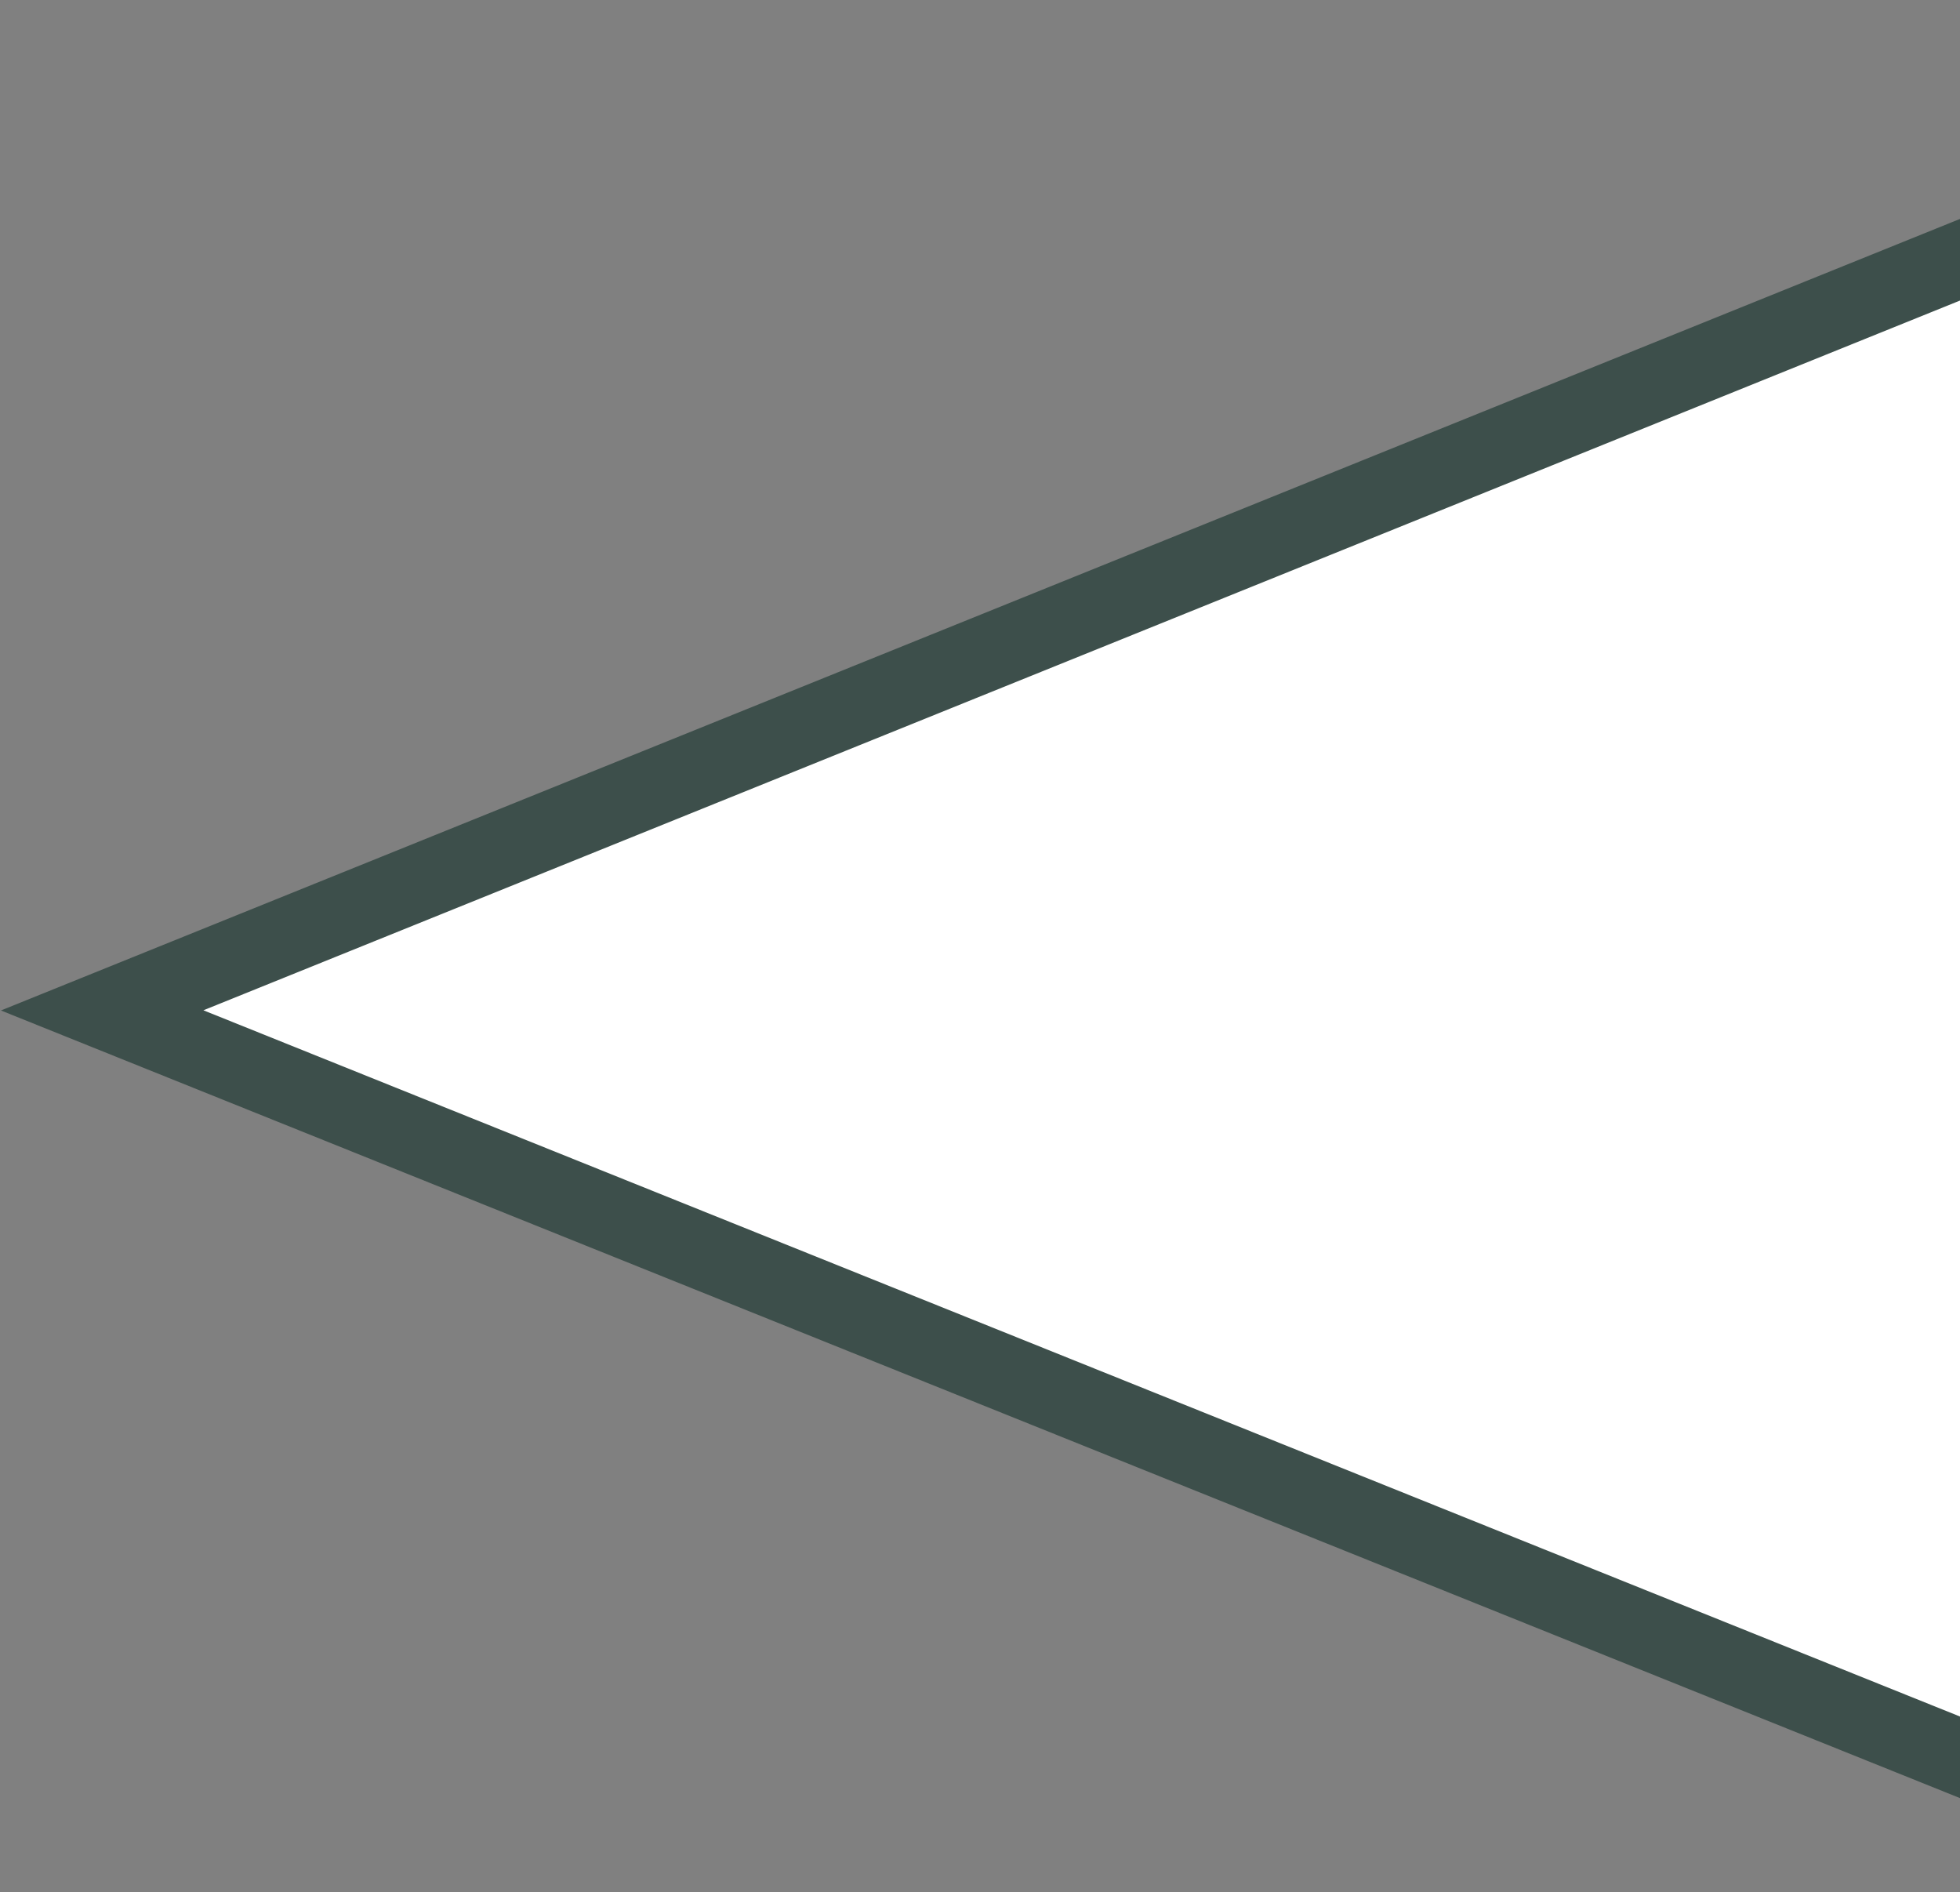
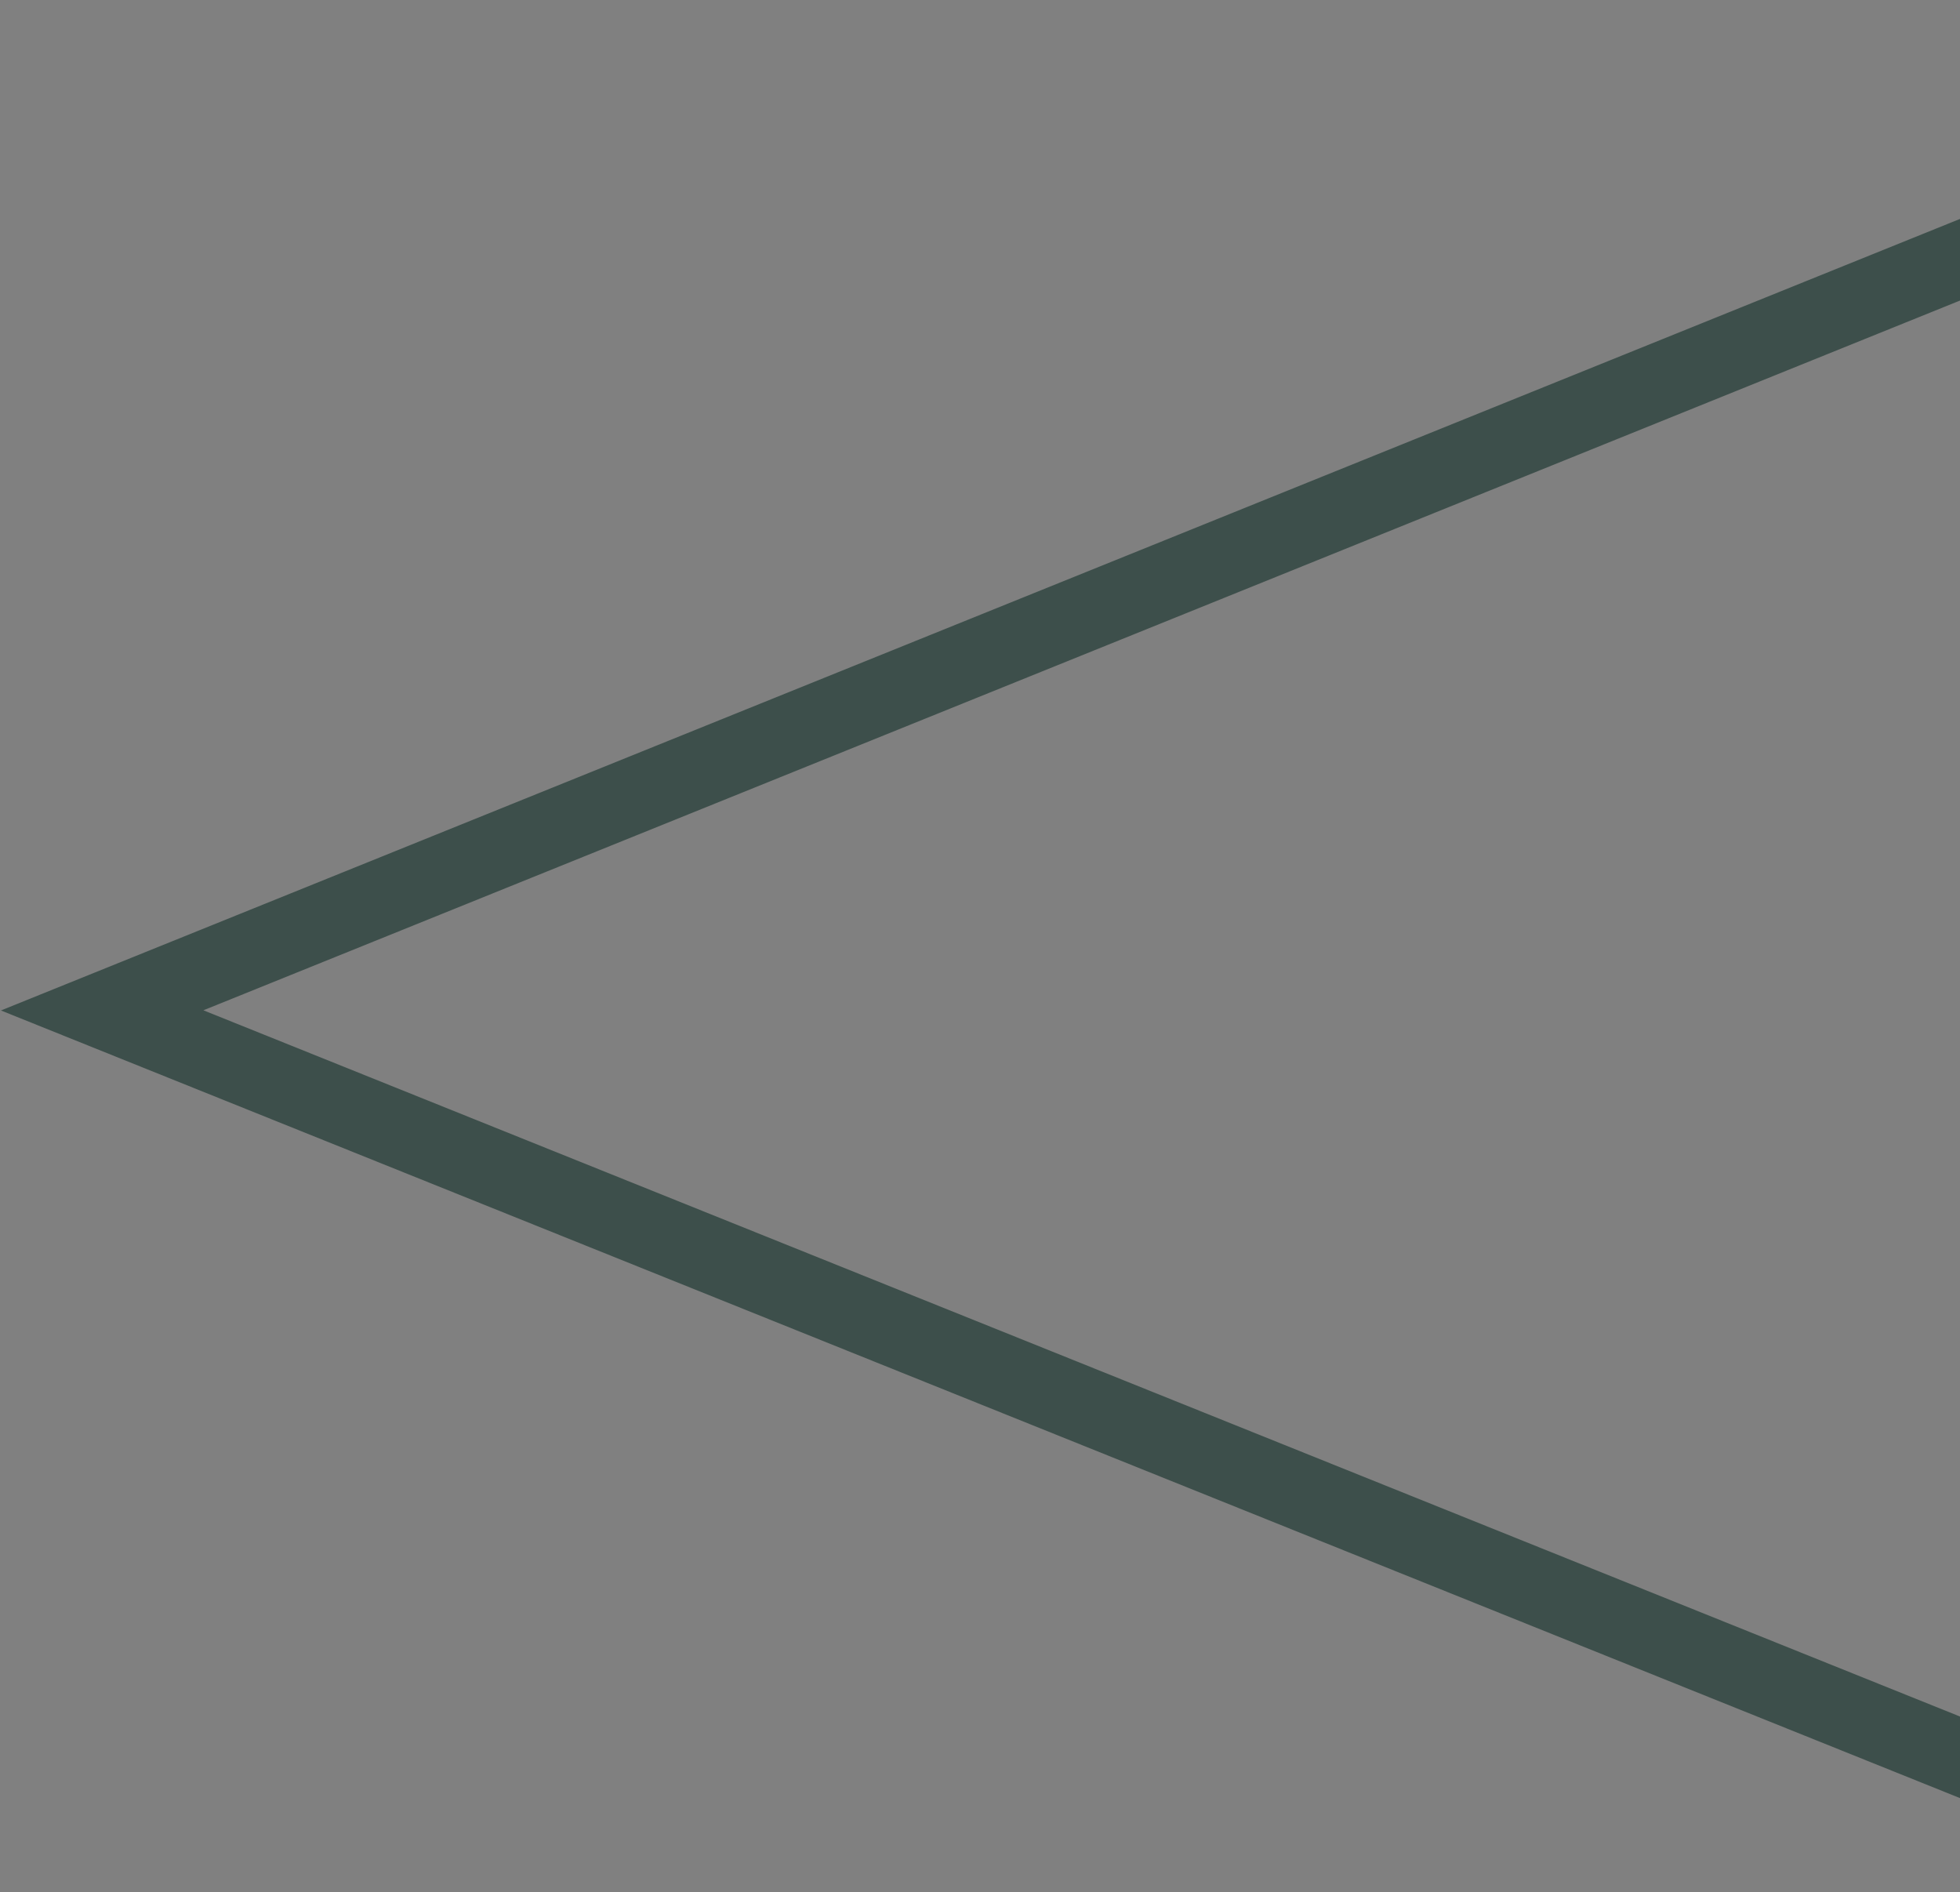
<svg xmlns="http://www.w3.org/2000/svg" version="1.1" id="Layer_1" x="0px" y="0px" viewBox="0 0 51.8 50" style="enable-background:new 0 0 51.8 50;" xml:space="preserve">
  <rect x="0" y="0" width="51.8" height="50" fill="#808080" stroke="none" />
  <style type="text/css">
	.st0{fill:#FFFFFF;}
	.st1{fill:none;stroke:#3D4F4B;stroke-width:2;stroke-miterlimit:10;}
</style>
  <g>
-     <polygon class="st0" points="2.7,26.7 52.7,6.5 52.7,46.8  " />
    <polyline class="st1" points="52.7,46.8 2.7,26.7 52.7,6.5  " />
  </g>
</svg>